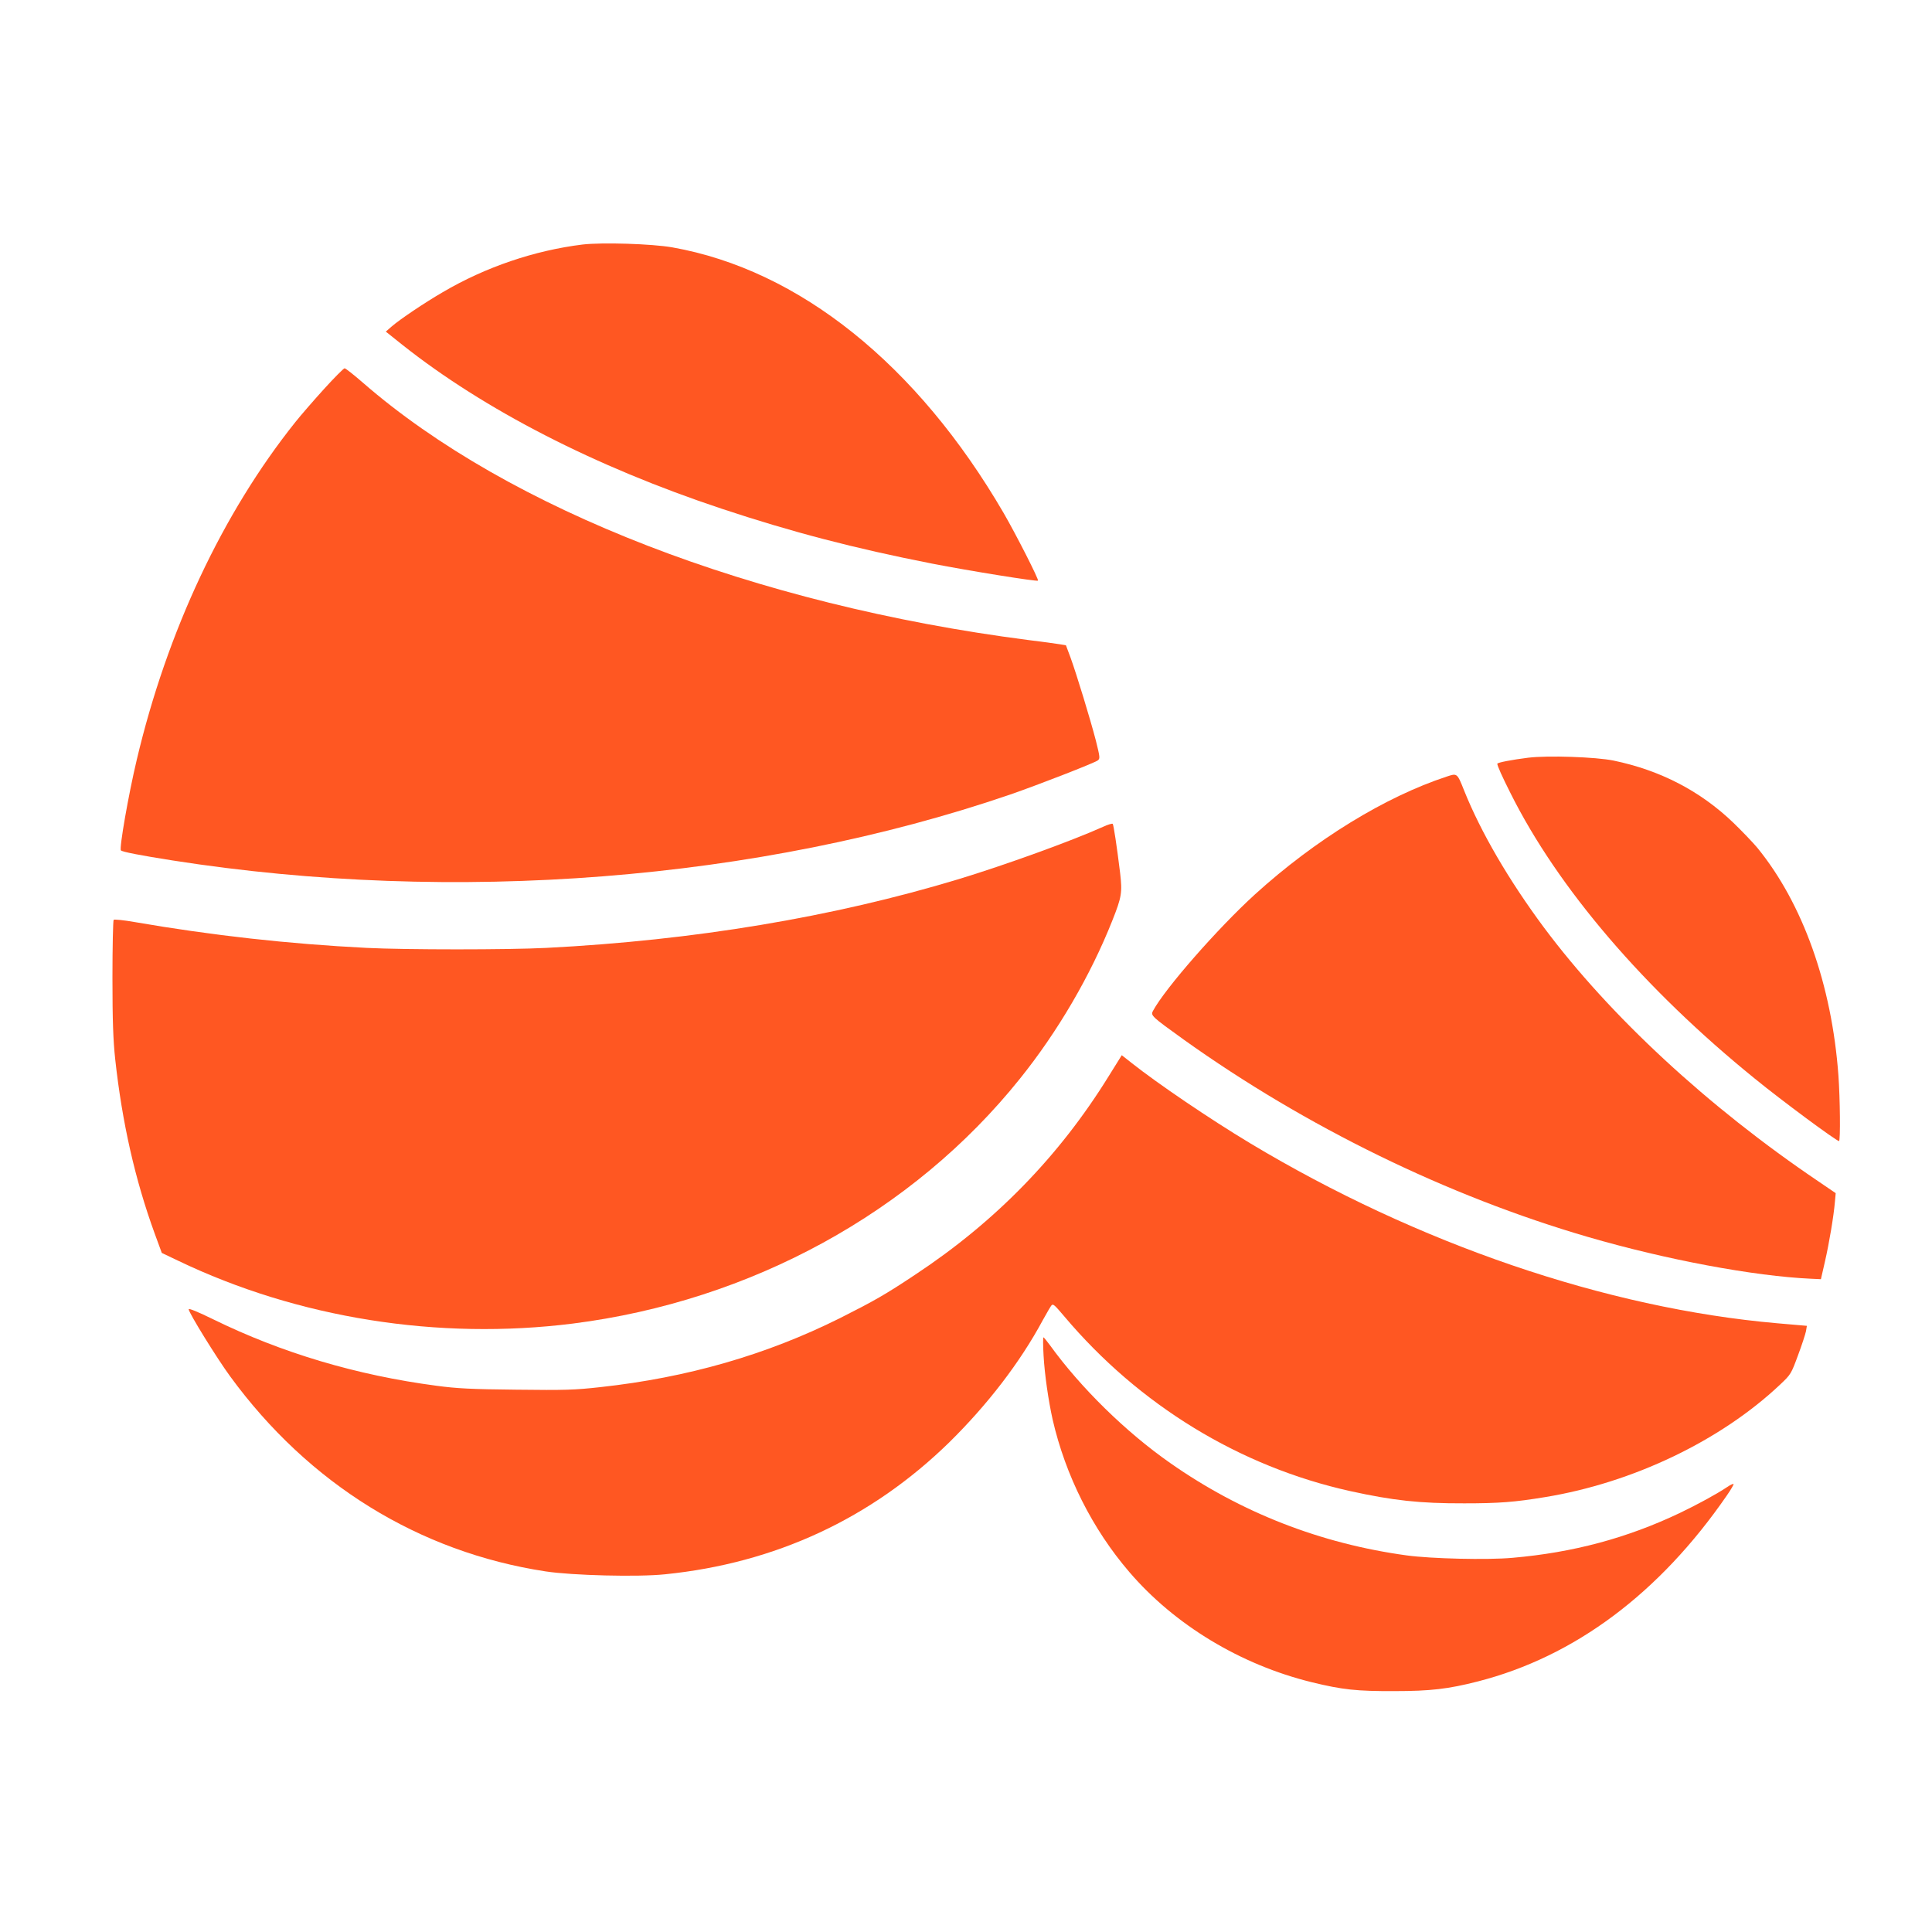
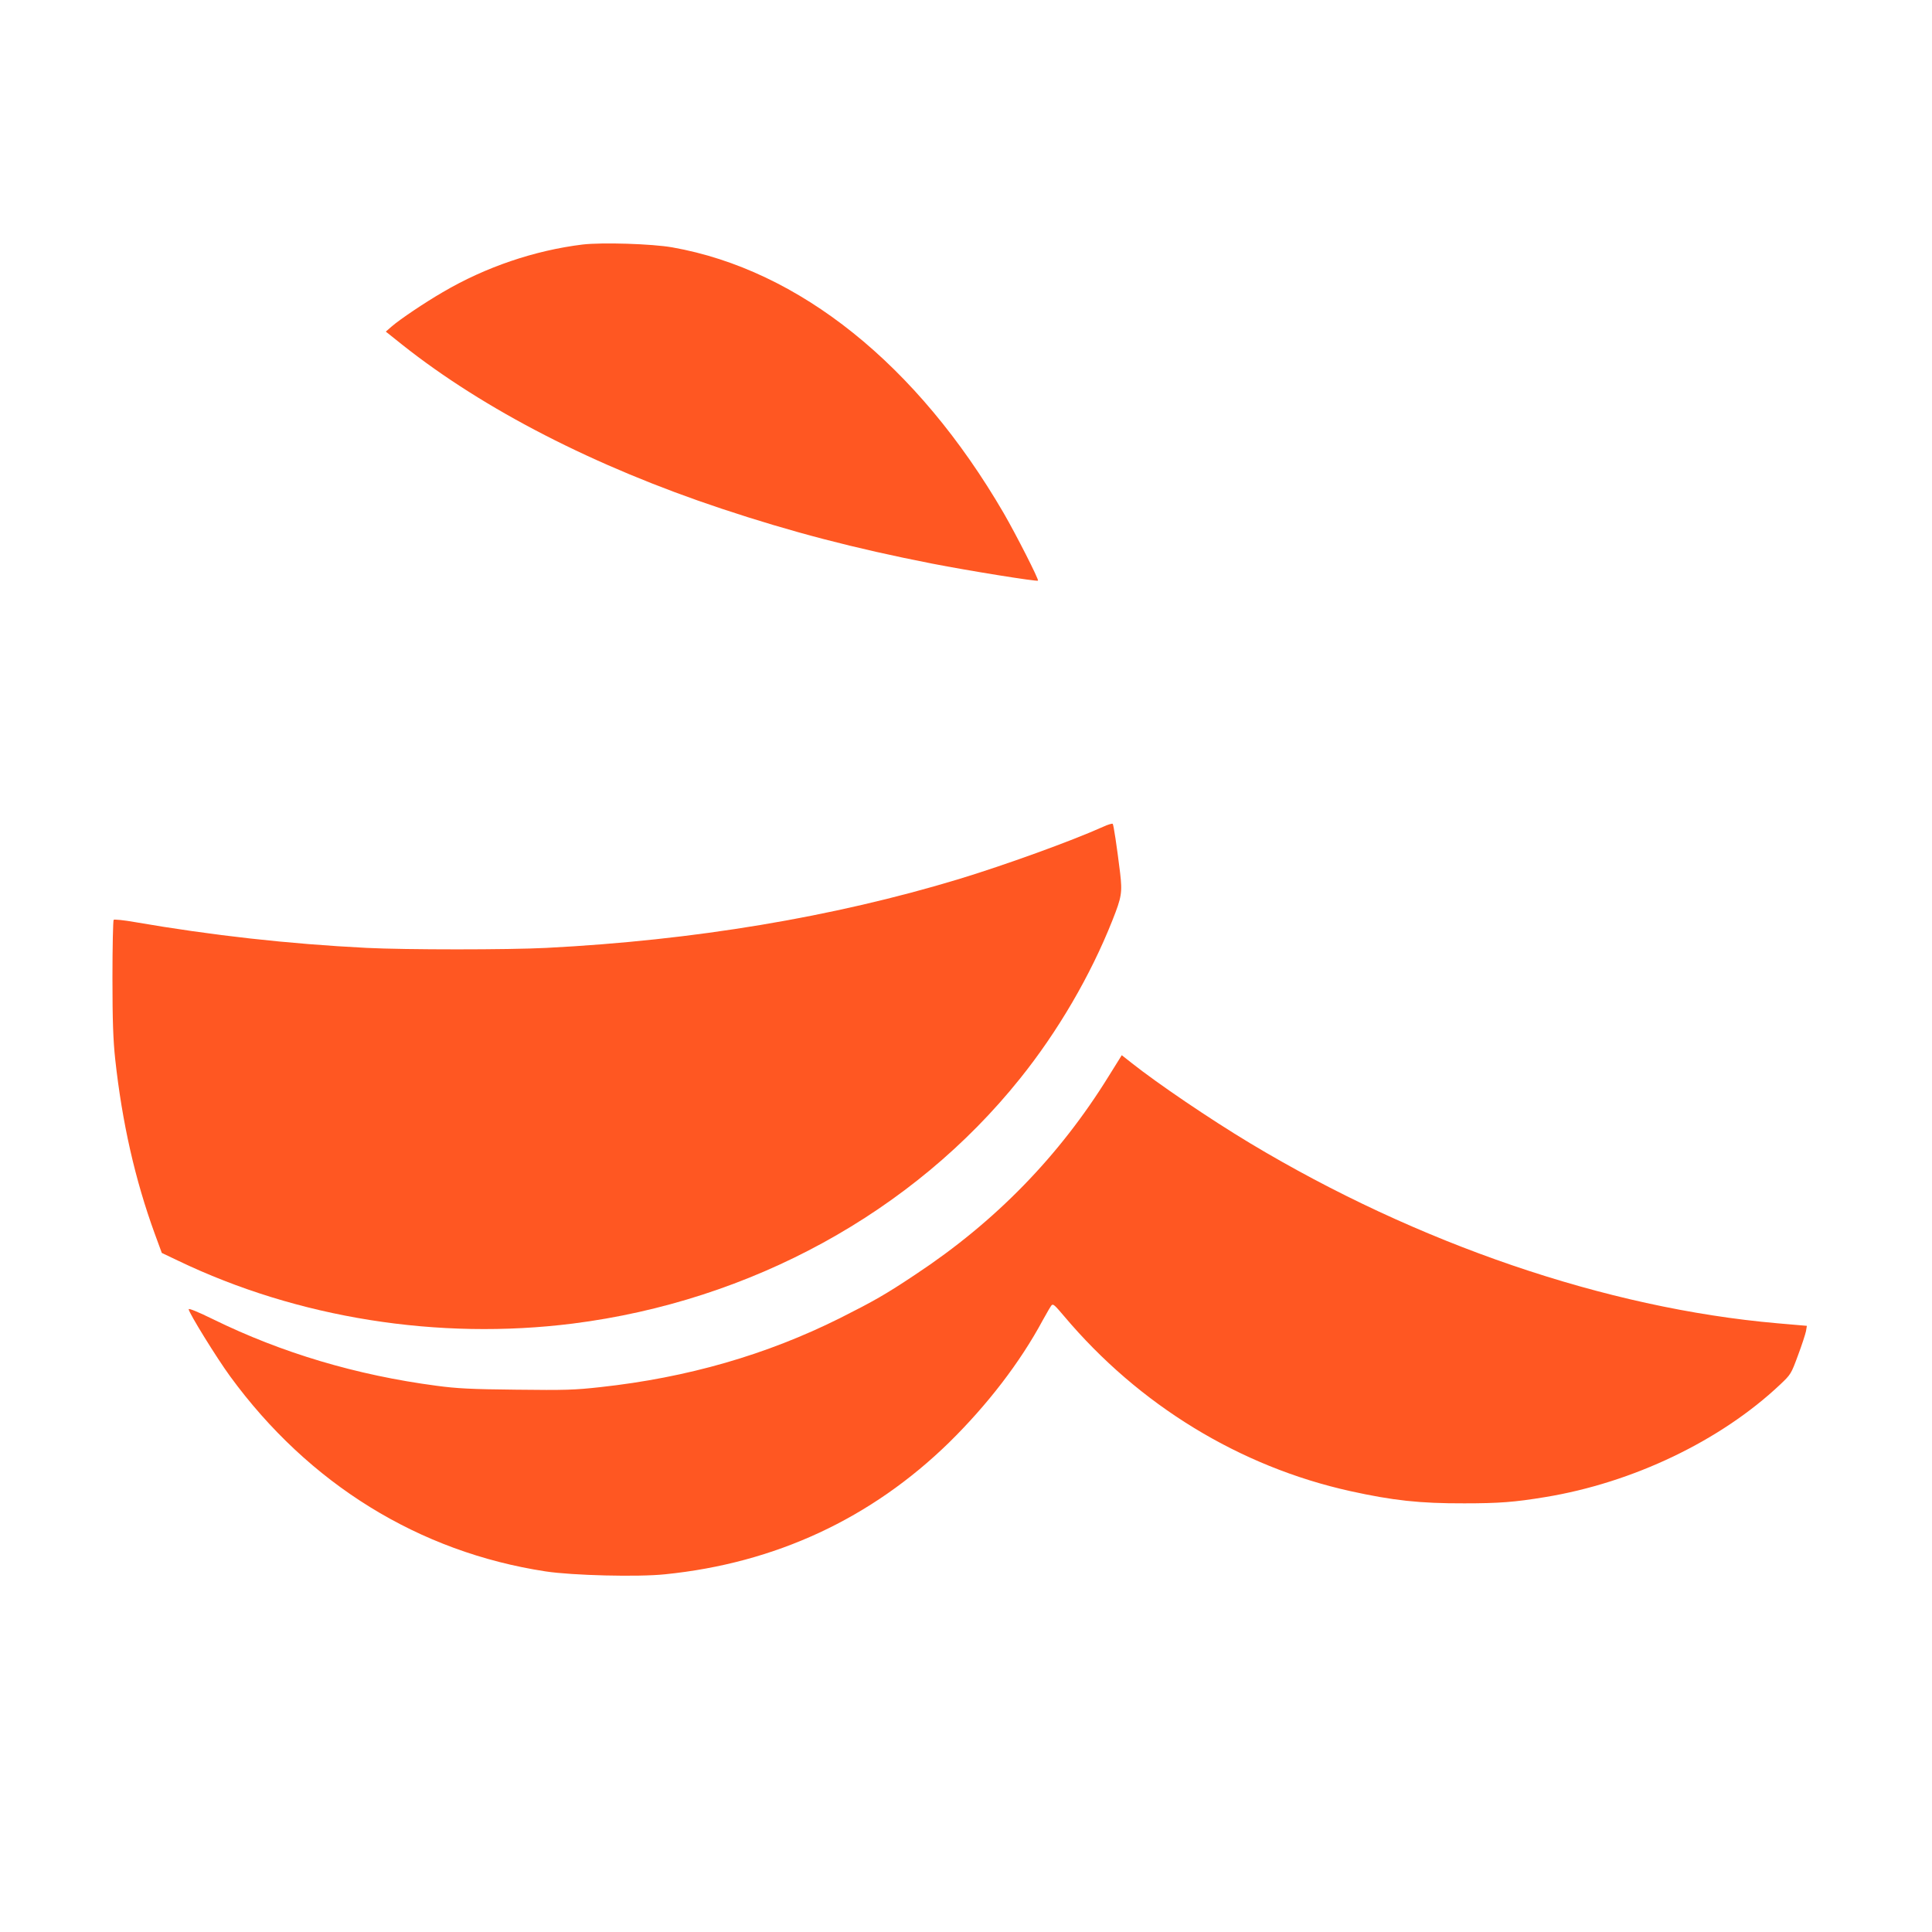
<svg xmlns="http://www.w3.org/2000/svg" version="1.0" width="1280pt" height="1280pt" viewBox="0 0 1280 1280" preserveAspectRatio="xMidYMid meet">
  <g transform="translate(0,1280) scale(0.1,-0.1)" fill="#ff5722" stroke="none">
    <path d="M3860 11180 c-318 -39 -643 -149 -927 -316 -119 -69 -284 -180 -338 -227 l-39 -34 109 -87 c542 -430 1276 -807 2115 -1086 463 -154 880 -263 1395 -364 246 -48 694 -120 702 -113 7 7 -146 307 -227 447 -573 985 -1355 1612 -2195 1761 -136 24 -466 34 -595 19z" />
-     <path d="M2147 10223 c-69 -76 -154 -174 -189 -218 -483 -604 -851 -1388 -1052 -2239 -55 -231 -117 -587 -105 -600 9 -10 128 -33 344 -67 1868 -292 3882 -133 5545 436 188 65 558 209 583 227 16 12 15 21 -13 133 -37 142 -127 437 -168 550 l-30 80 -43 7 c-24 4 -118 17 -209 28 -1812 234 -3438 863 -4405 1704 -60 52 -115 96 -122 96 -6 0 -68 -62 -136 -137z" />
-     <path d="M10125 7780 c-105 -13 -205 -32 -205 -40 0 -13 31 -83 87 -194 315 -631 887 -1299 1620 -1893 175 -143 540 -413 557 -413 10 0 7 285 -4 435 -44 601 -236 1139 -537 1508 -31 37 -103 112 -160 167 -219 210 -484 347 -793 411 -117 24 -435 35 -565 19z" />
-     <path d="M9585 7655 c-408 -134 -871 -418 -1270 -780 -246 -224 -595 -622 -676 -772 -17 -31 -10 -37 204 -191 808 -577 1747 -1036 2677 -1307 518 -151 1102 -260 1479 -277 l65 -3 27 118 c28 122 58 301 66 397 l5 55 -113 77 c-732 494 -1382 1096 -1820 1683 -233 314 -418 631 -529 908 -46 116 -46 115 -115 92z" />
    <path d="M7310 7323 c-214 -96 -651 -254 -960 -348 -830 -251 -1752 -405 -2730 -455 -253 -13 -930 -13 -1191 0 -515 26 -1021 82 -1536 171 -73 13 -136 19 -140 15 -4 -4 -8 -177 -8 -384 0 -289 5 -414 18 -537 46 -423 132 -801 262 -1158 l47 -128 107 -51 c793 -381 1725 -529 2616 -417 1179 149 2253 737 2962 1622 251 312 468 684 612 1047 63 158 67 187 52 317 -22 179 -43 318 -49 325 -4 3 -32 -5 -62 -19z" />
    <path d="M7346 5671 c-327 -529 -750 -964 -1281 -1315 -201 -134 -274 -175 -500 -289 -487 -243 -1010 -394 -1587 -457 -171 -19 -234 -21 -558 -17 -299 3 -394 8 -528 26 -531 70 -1026 218 -1479 440 -98 48 -163 75 -163 67 0 -22 185 -322 275 -445 521 -713 1251 -1164 2090 -1292 177 -27 613 -38 792 -19 730 74 1365 369 1882 874 253 249 469 529 620 810 29 52 55 98 60 100 10 7 20 -2 81 -74 496 -589 1164 -997 1896 -1159 282 -62 459 -82 756 -81 228 0 334 8 533 41 583 95 1165 374 1559 746 71 67 73 71 118 193 26 69 49 141 53 160 l6 36 -196 17 c-1133 99 -2384 527 -3493 1193 -266 160 -611 394 -784 531 l-66 52 -86 -138z" />
-     <path d="M6914 3818 c7 -125 32 -297 60 -423 85 -370 263 -725 508 -1010 300 -350 736 -614 1208 -730 205 -50 298 -60 550 -59 236 0 356 14 551 64 641 164 1203 584 1649 1231 28 40 48 75 45 77 -2 3 -22 -6 -42 -20 -67 -45 -197 -116 -314 -172 -349 -166 -706 -262 -1109 -297 -167 -15 -539 -6 -700 16 -571 78 -1099 284 -1567 612 -295 206 -595 501 -797 781 -21 28 -40 52 -43 52 -3 0 -3 -55 1 -122z" />
  </g>
</svg>